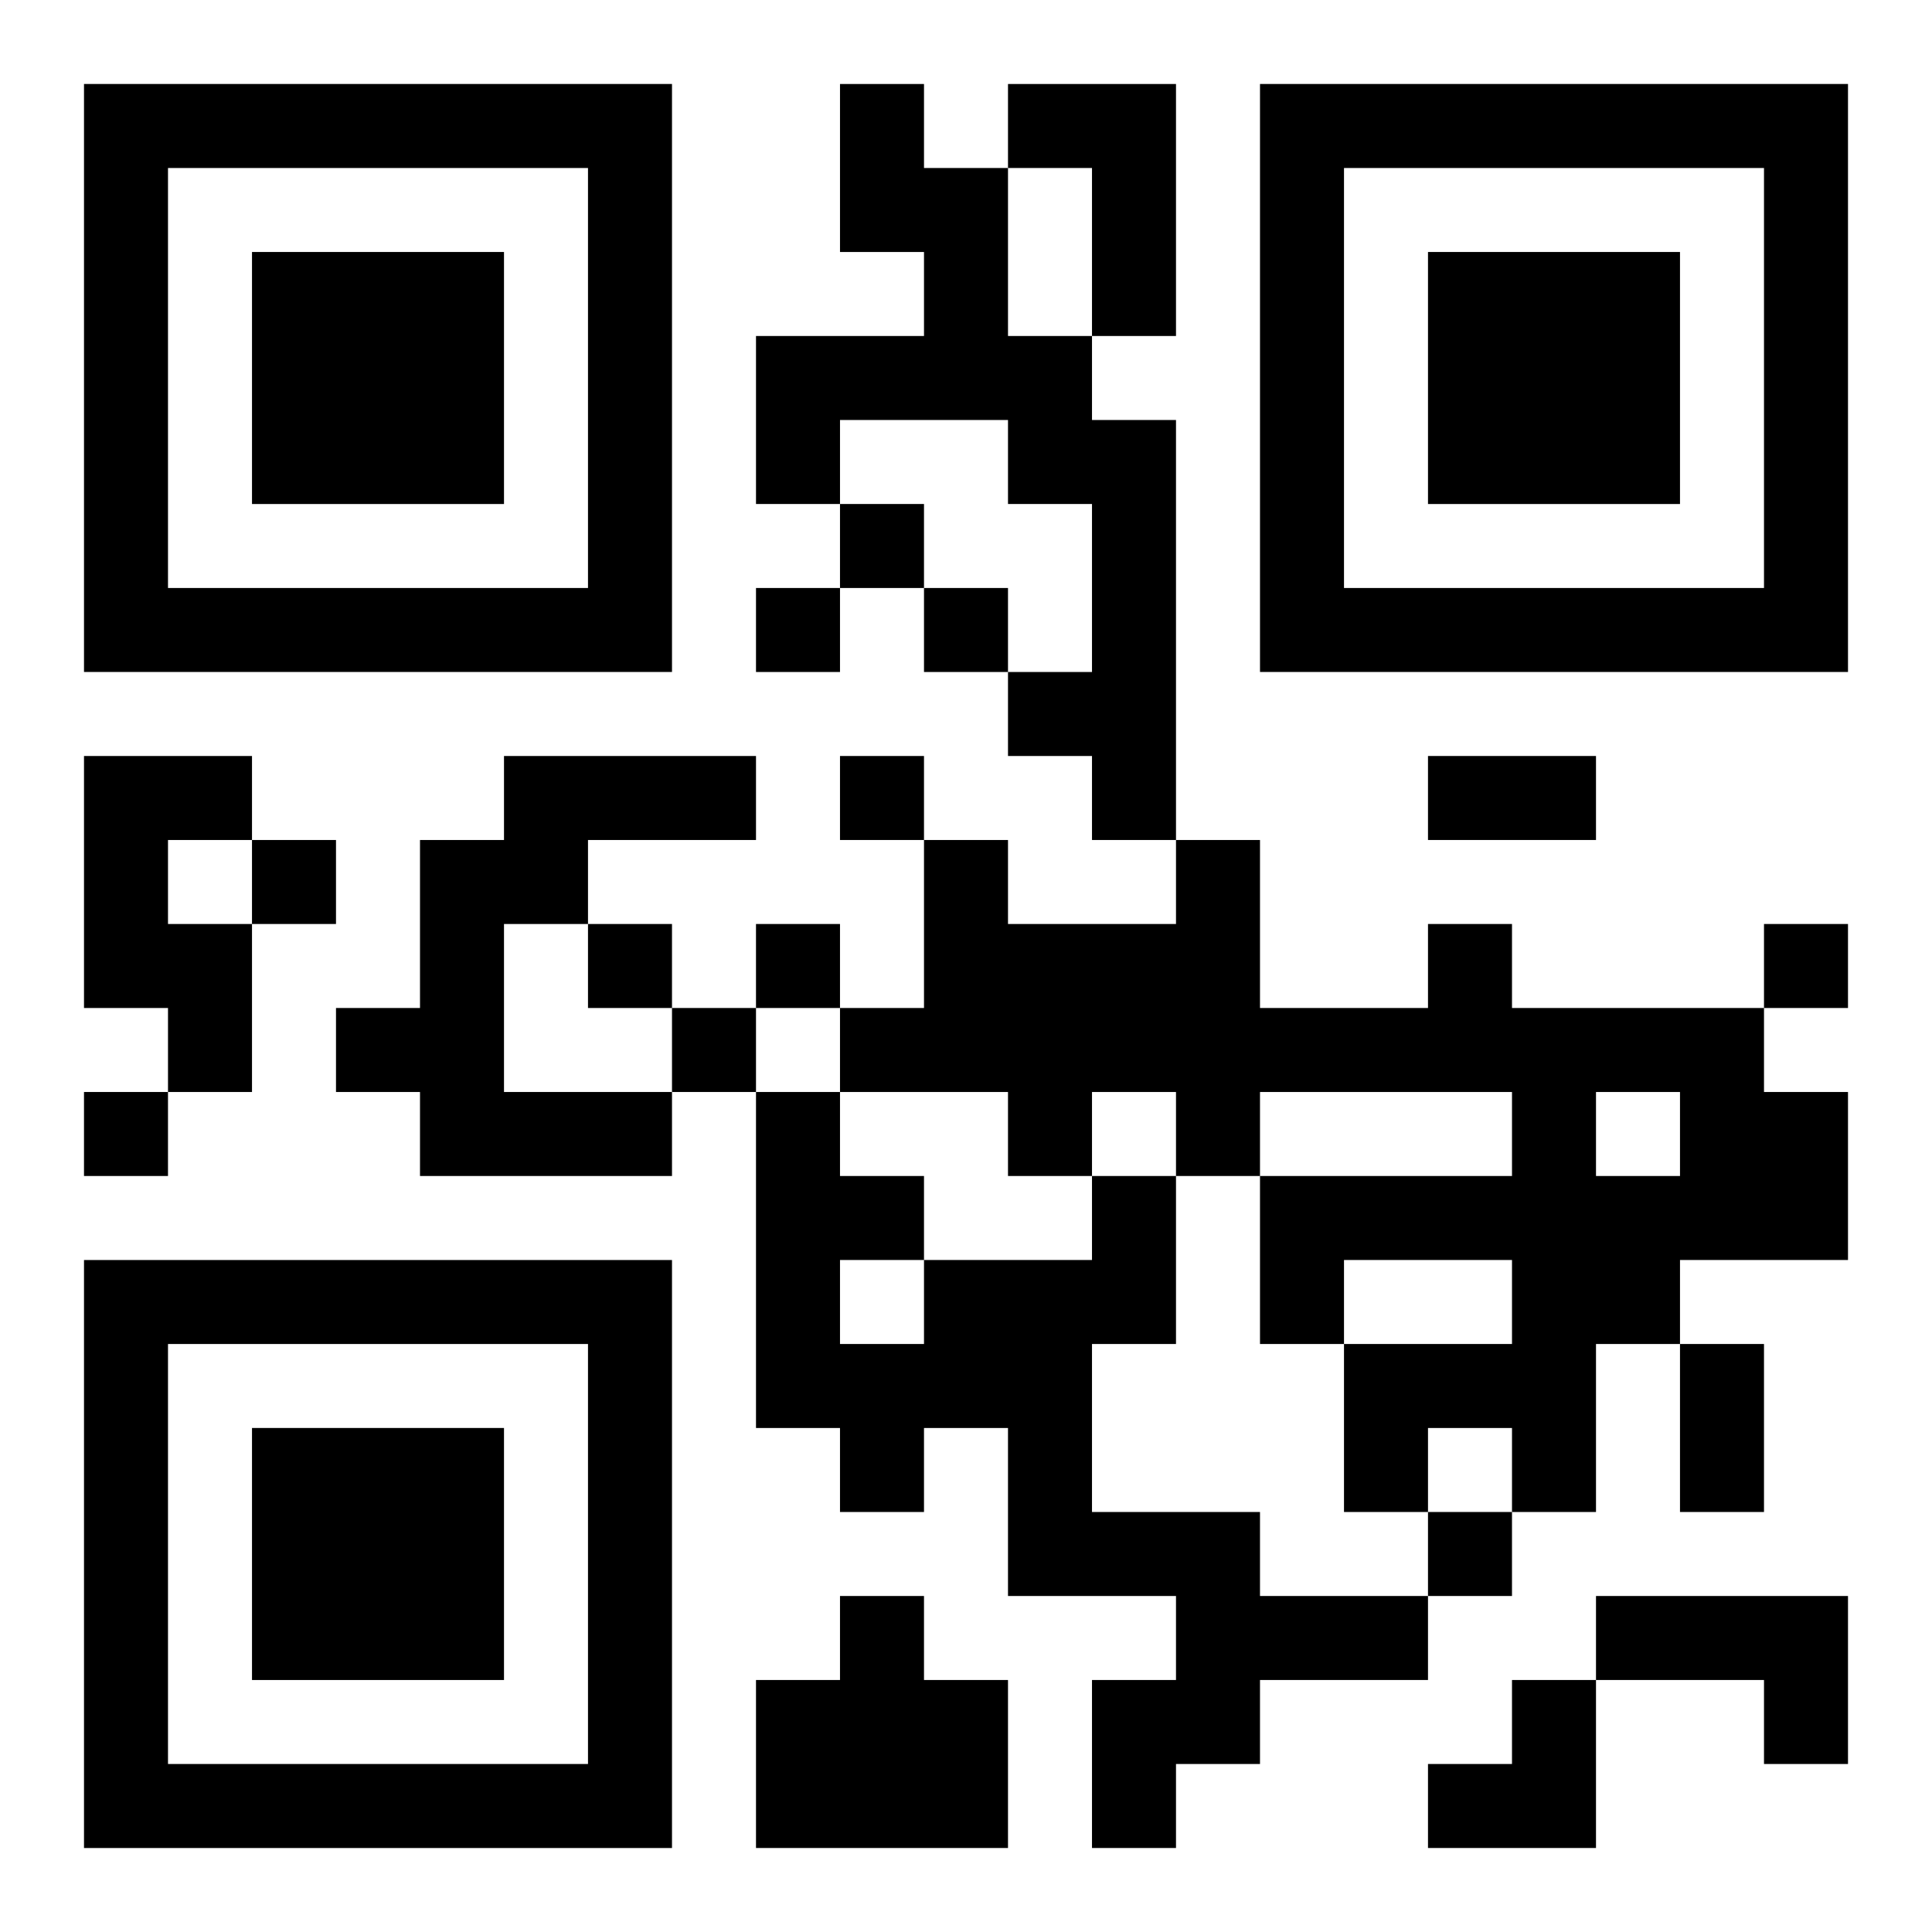
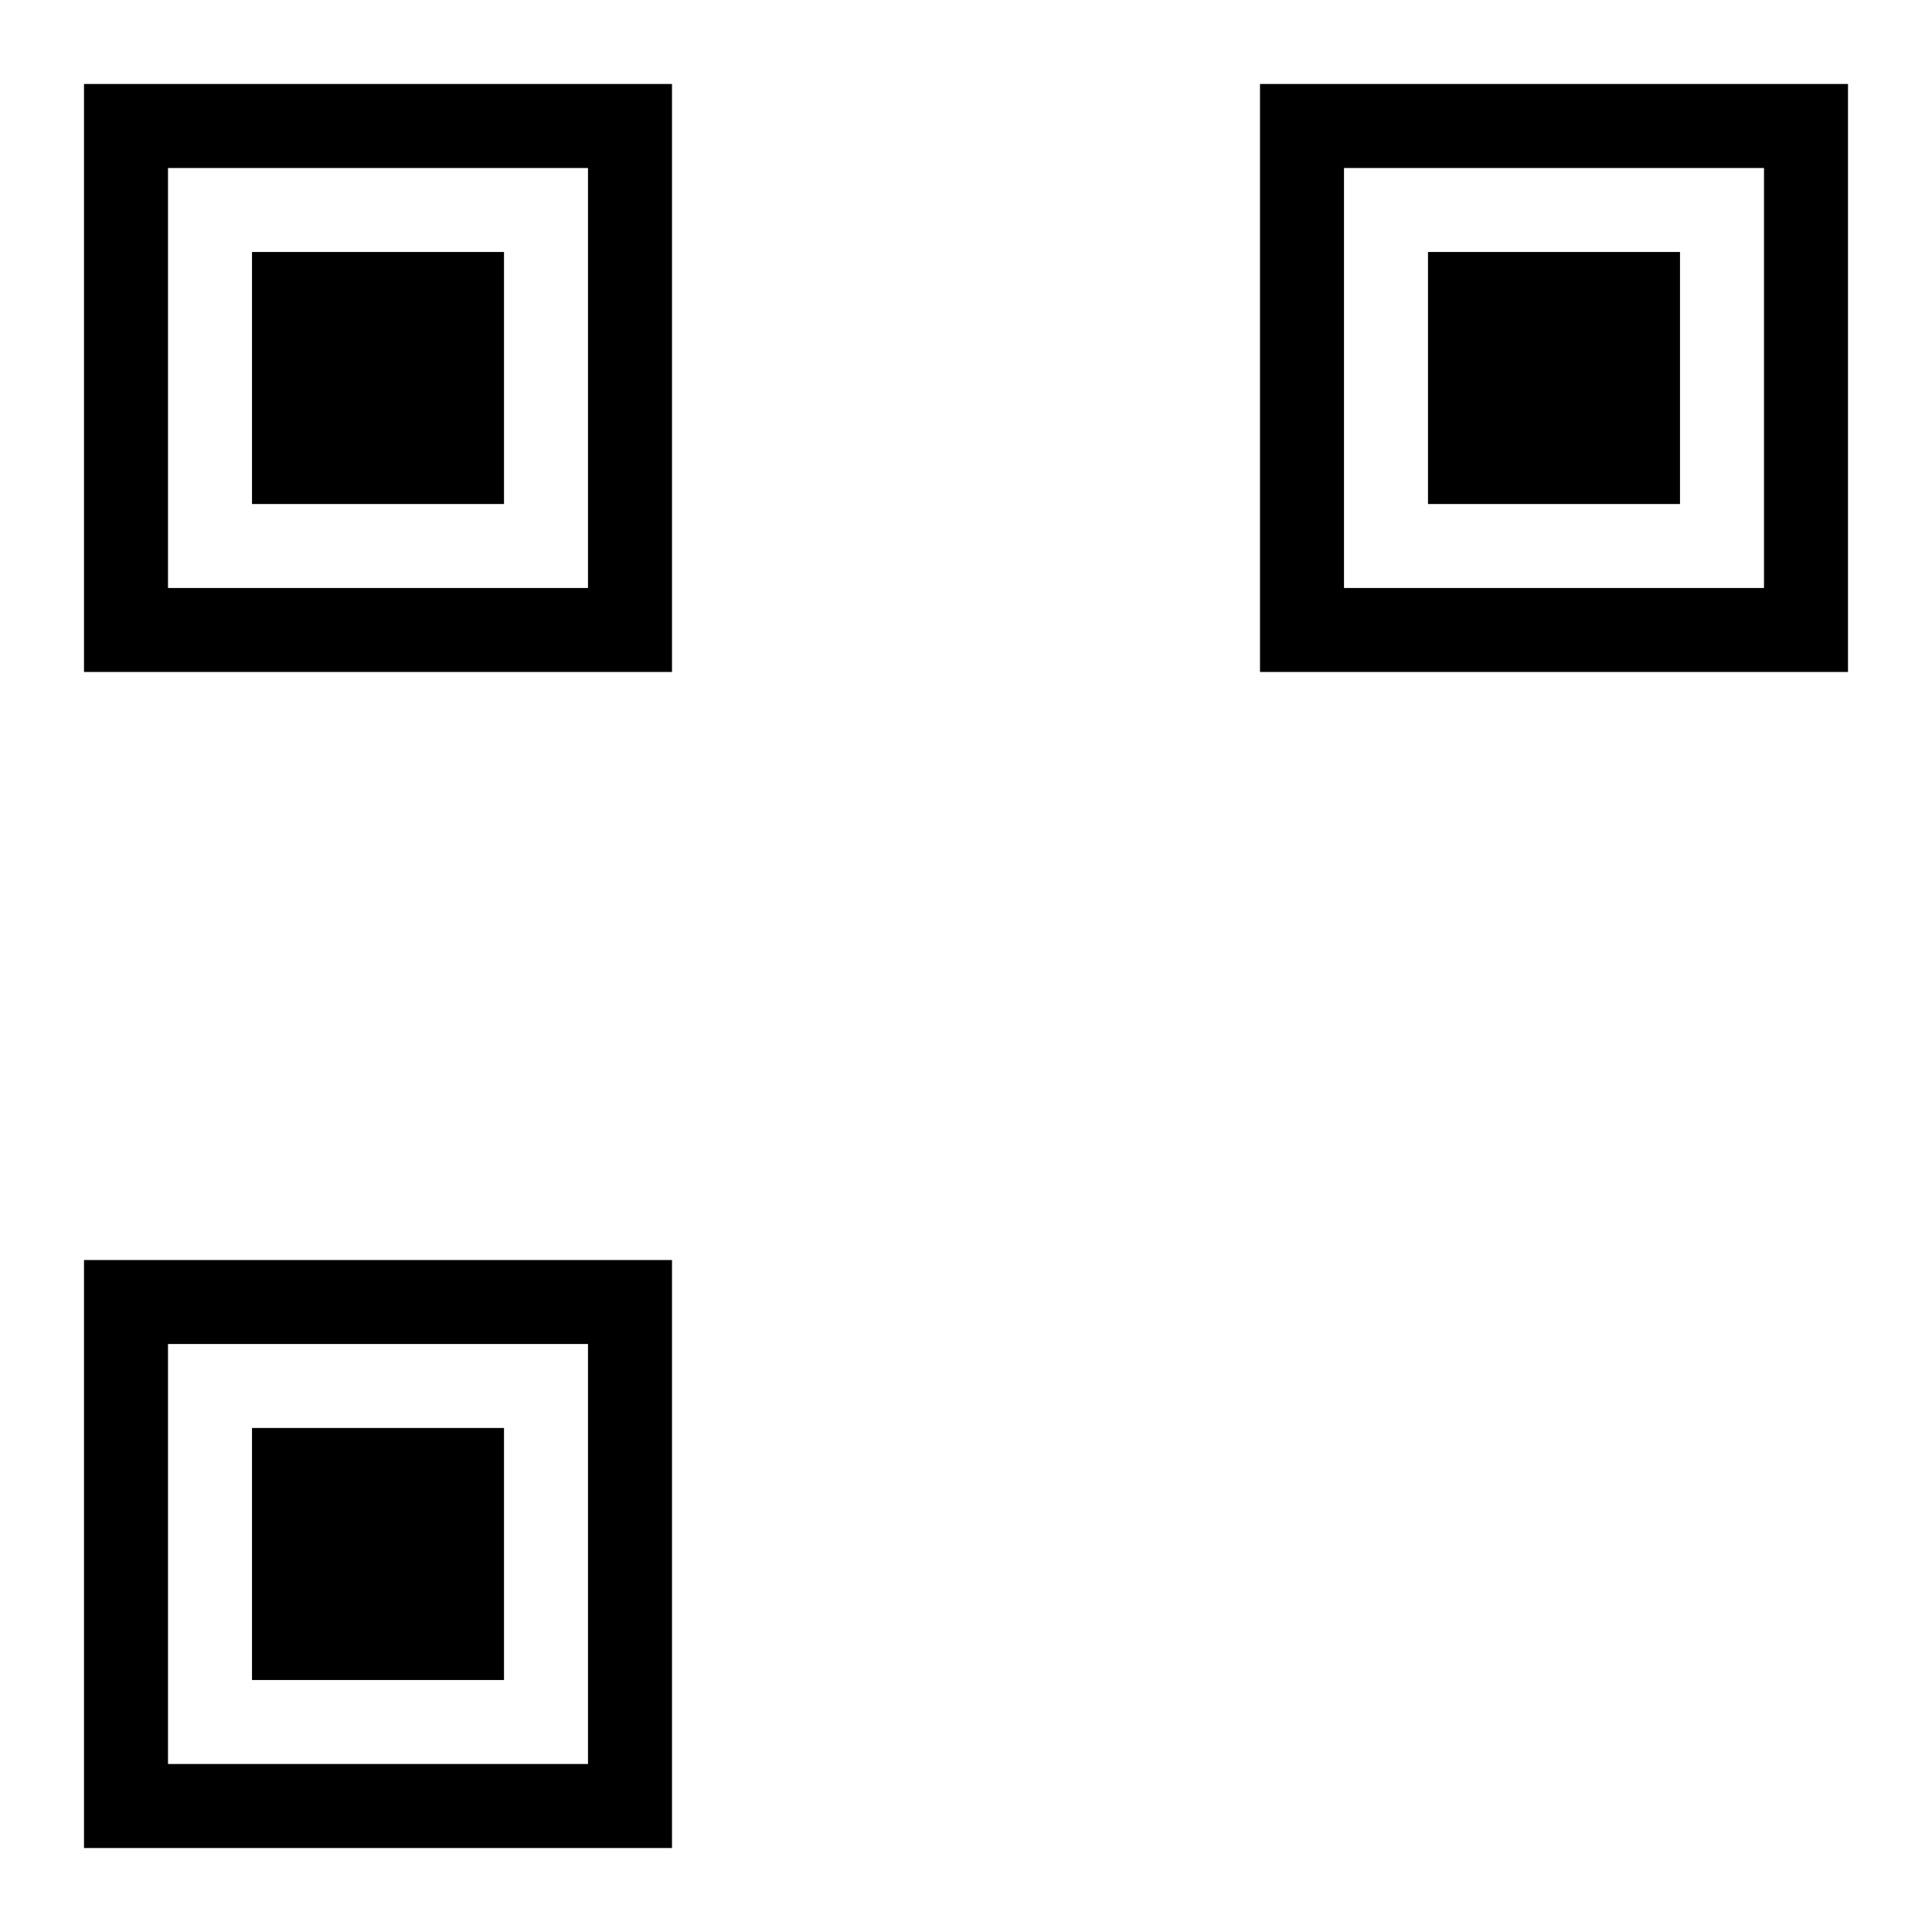
<svg xmlns="http://www.w3.org/2000/svg" xmlns:xlink="http://www.w3.org/1999/xlink" width="250" height="250" baseProfile="full" version="1.1" viewBox="-1 -1 23 23">
  <symbol id="a">
-     <path d="m0 7v7h7v-7h-7zm1 1h5v5h-5v-5zm1 1v3h3v-3h-3z" />
+     <path d="m0 7v7h7v-7zm1 1h5v5h-5v-5zm1 1v3h3v-3h-3z" />
  </symbol>
  <use y="-7" xlink:href="#a" />
  <use y="7" xlink:href="#a" />
  <use x="14" y="-7" xlink:href="#a" />
-   <path d="m9 0h1v1h1v2h1v1h1v5h-1v-1h-1v-1h1v-2h-1v-1h-2v1h-1v-2h2v-1h-1v-2m2 0h2v3h-1v-2h-1v-1m-11 8h2v1h-1v1h1v2h-1v-1h-1v-3m5 0h3v1h-2v1h-1v2h2v1h-3v-1h-1v-1h1v-2h1v-1m11 2h1v1h3v1h1v2h-2v1h-1v2h-1v-1h-1v1h-1v-2h2v-1h-2v1h-1v-2h3v-1h-3v1h-1v-1h-1v1h-1v-1h-2v-1h1v-2h1v1h2v-1h1v2h2v-1m2 2v1h1v-1h-1m-6 1h1v2h-1v2h2v1h2v1h-2v1h-1v1h-1v-2h1v-1h-2v-2h-1v1h-1v-1h-1v-4h1v1h1v1h2v-1m-3 1v1h1v-1h-1m0 4h1v1h1v2h-3v-2h1v-1m9 0h3v2h-1v-1h-2v-1m-9-13v1h1v-1h-1m-1 1v1h1v-1h-1m2 0v1h1v-1h-1m-1 2v1h1v-1h-1m-7 1v1h1v-1h-1m4 1v1h1v-1h-1m2 0v1h1v-1h-1m12 0v1h1v-1h-1m-13 1v1h1v-1h-1m-7 1v1h1v-1h-1m16 5v1h1v-1h-1m0-9h2v1h-2v-1m3 7h1v2h-1v-2m-3 4m1 0h1v2h-2v-1h1z" />
</svg>